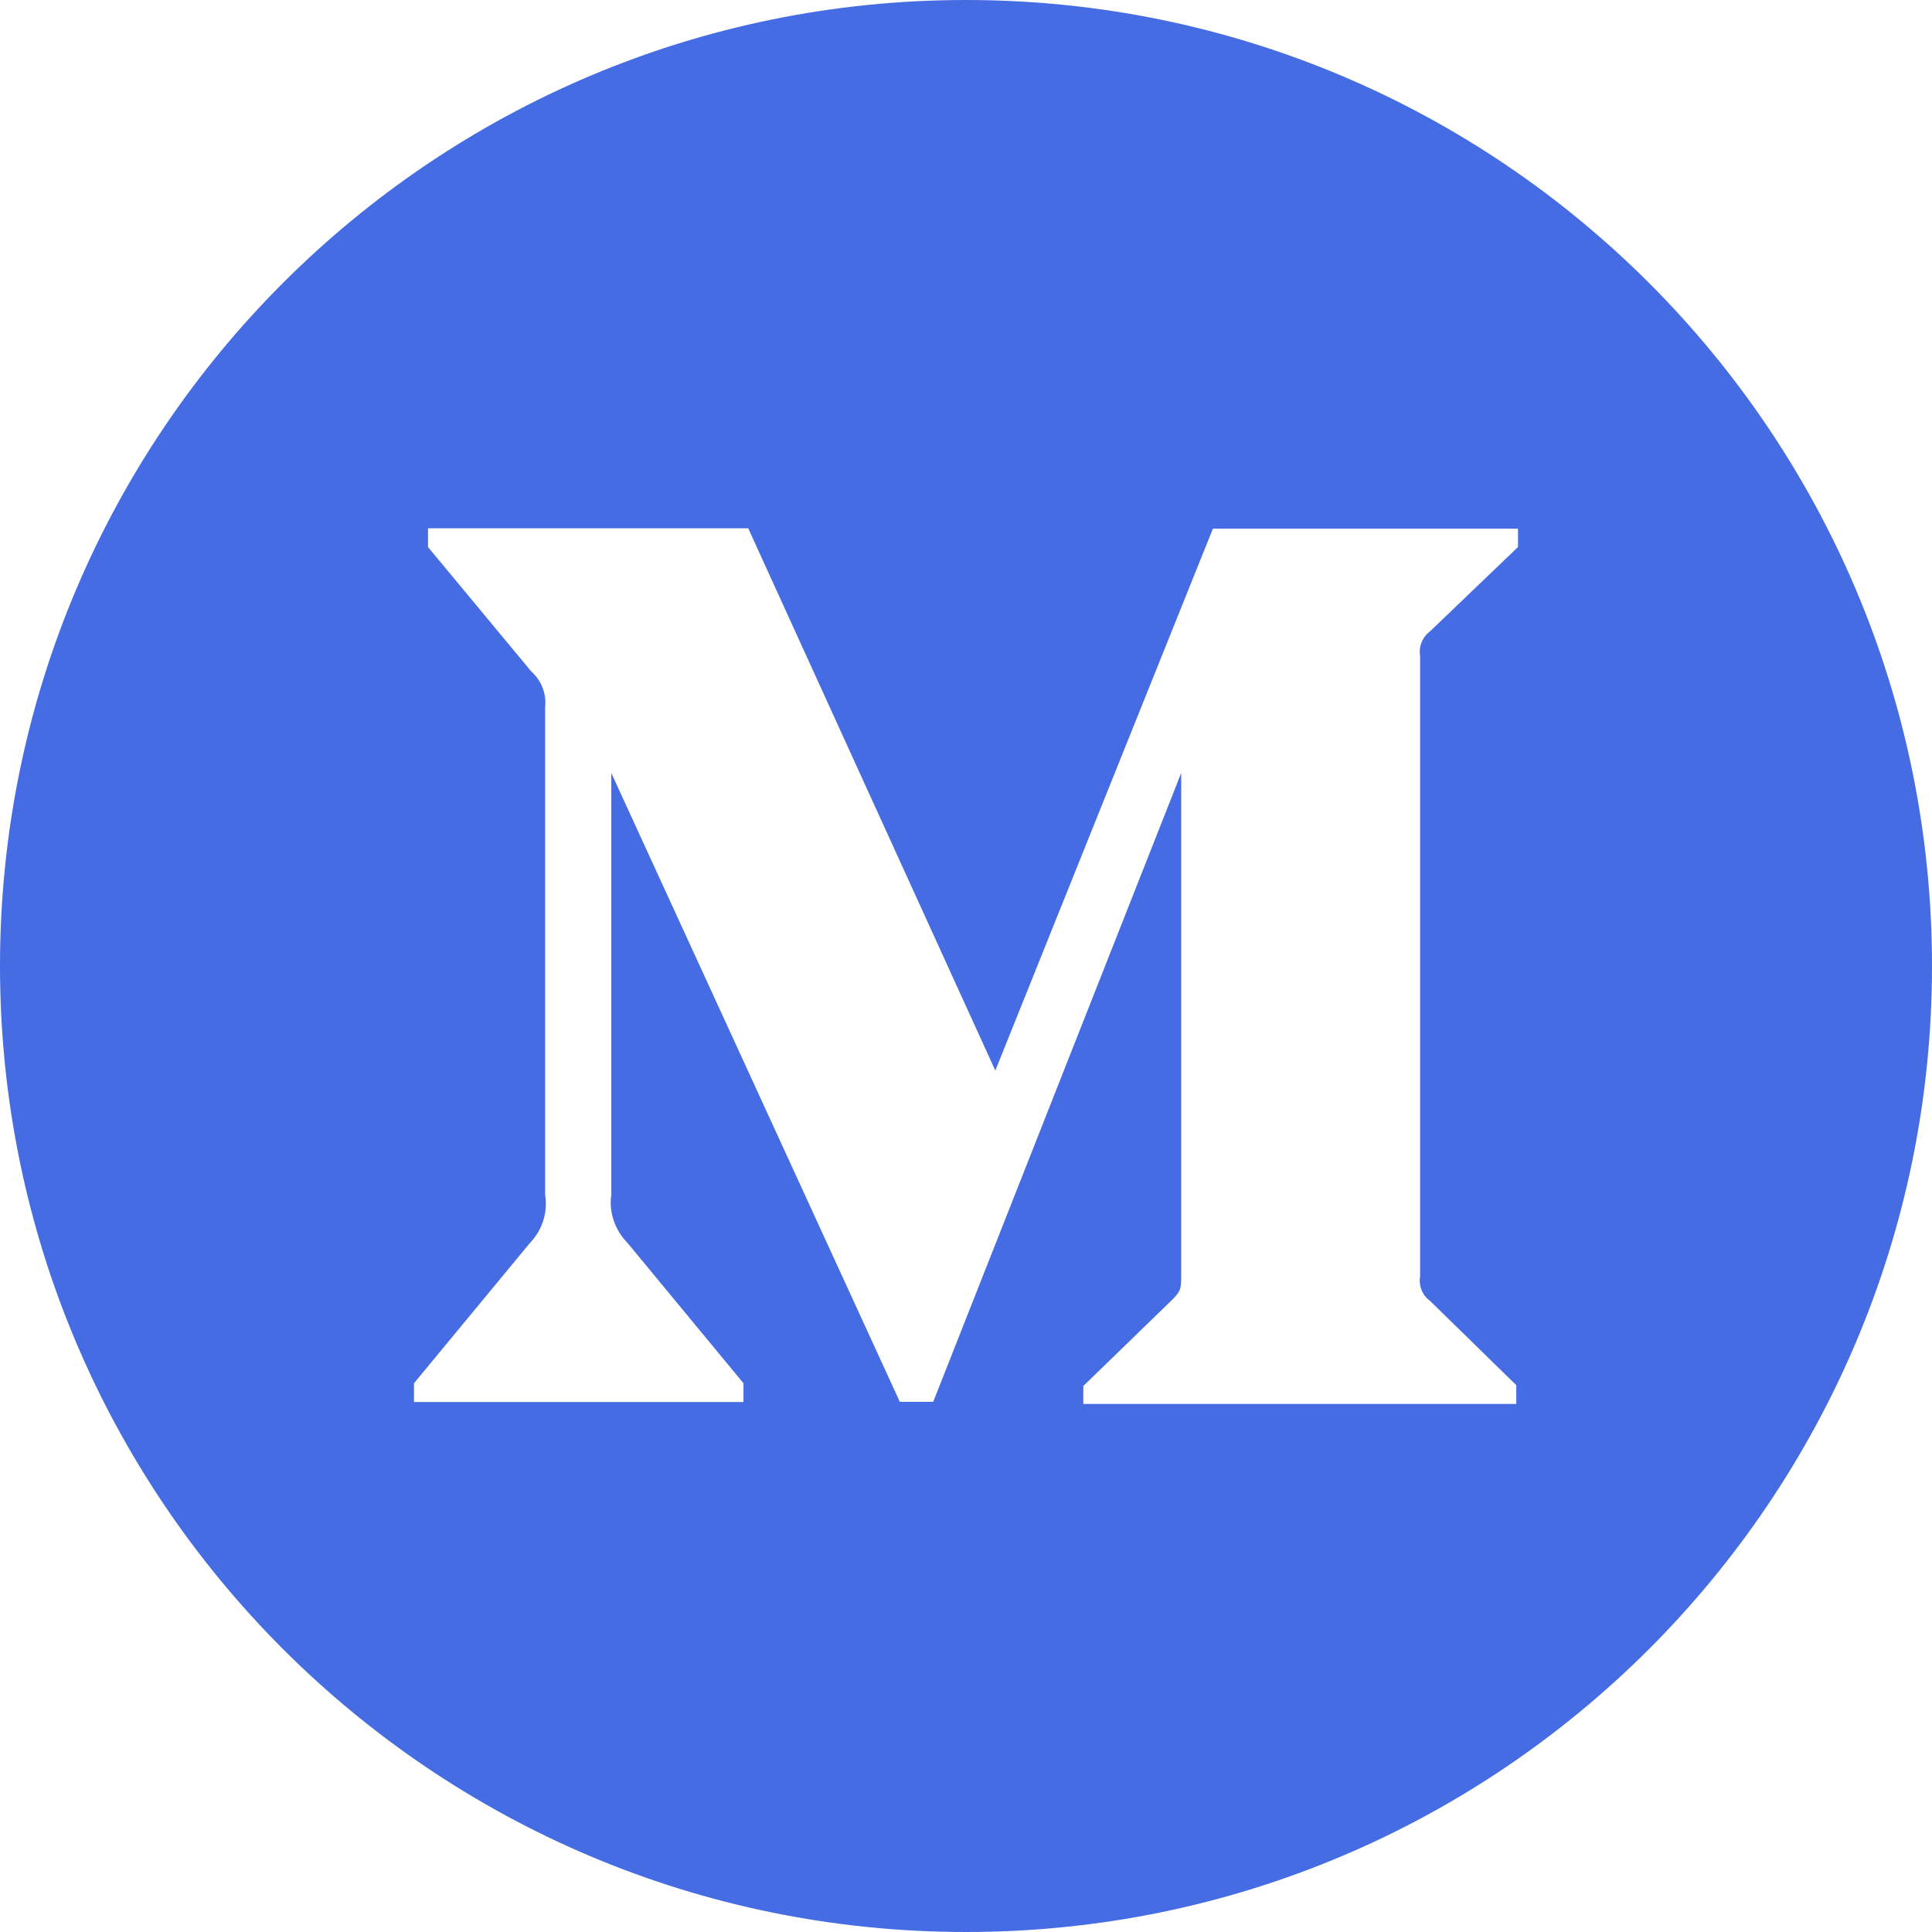
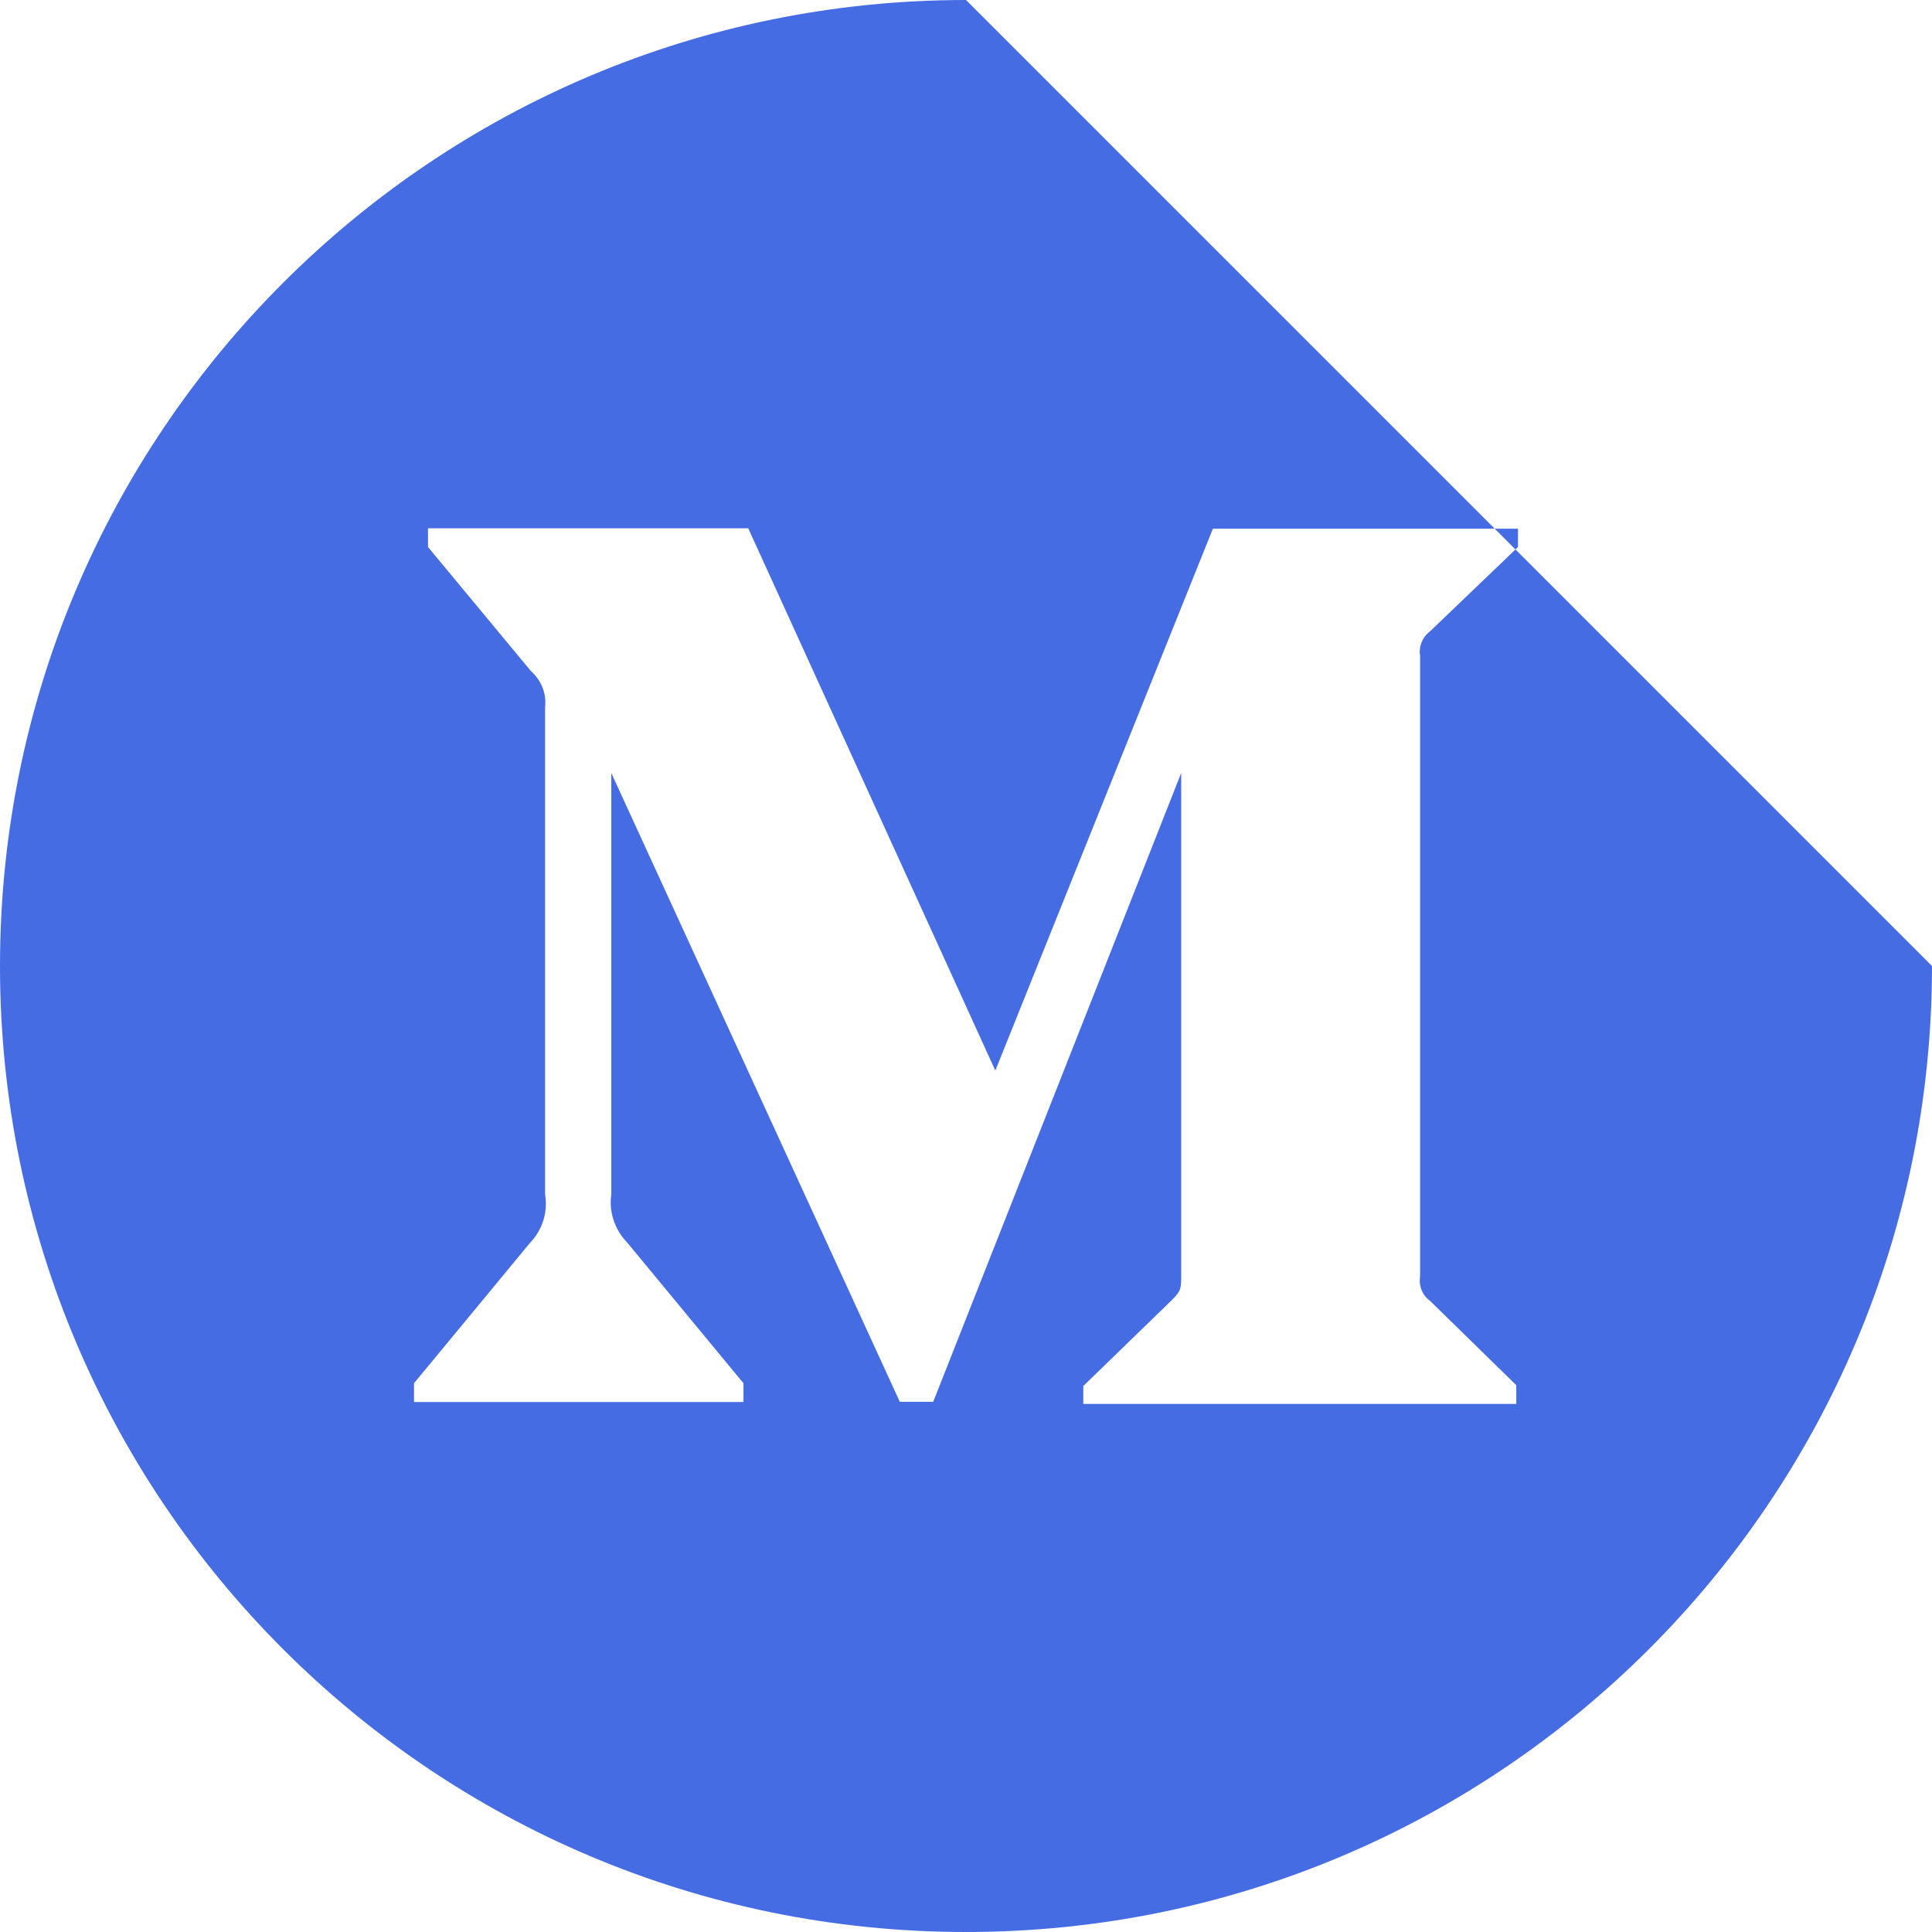
<svg xmlns="http://www.w3.org/2000/svg" width="112" height="112" viewBox="0 0 112 112" fill="none">
-   <path d="M56 0C25.075 0 0 25.075 0 56C0 86.925 25.075 112 56 112C86.925 112 112 86.925 112 56C112 25.075 86.925 0 56 0ZM88 31.712L82.9 36.6C82.45 36.938 82.237 37.487 82.325 38.025V73.987C82.237 74.537 82.45 75.088 82.9 75.412L87.9 80.3V81.388H62.8V80.35L67.963 75.338C68.475 74.825 68.475 74.675 68.475 73.912V44.812L54.1 81.263H52.163L35.438 44.812V69.25C35.288 70.275 35.65 71.312 36.375 72.05L43.1 80.188V81.275H24V80.188L30.725 72.05C31.079 71.684 31.343 71.24 31.495 70.754C31.647 70.268 31.683 69.753 31.6 69.25V41C31.688 40.212 31.387 39.45 30.788 38.913L24.812 31.712V30.625H43.375L57.7 62.062L70.312 30.65H88V31.712Z" fill="#456CE2" />
+   <path d="M56 0C25.075 0 0 25.075 0 56C0 86.925 25.075 112 56 112C86.925 112 112 86.925 112 56ZM88 31.712L82.9 36.6C82.45 36.938 82.237 37.487 82.325 38.025V73.987C82.237 74.537 82.45 75.088 82.9 75.412L87.9 80.3V81.388H62.8V80.35L67.963 75.338C68.475 74.825 68.475 74.675 68.475 73.912V44.812L54.1 81.263H52.163L35.438 44.812V69.25C35.288 70.275 35.65 71.312 36.375 72.05L43.1 80.188V81.275H24V80.188L30.725 72.05C31.079 71.684 31.343 71.24 31.495 70.754C31.647 70.268 31.683 69.753 31.6 69.25V41C31.688 40.212 31.387 39.45 30.788 38.913L24.812 31.712V30.625H43.375L57.7 62.062L70.312 30.65H88V31.712Z" fill="#456CE2" />
</svg>